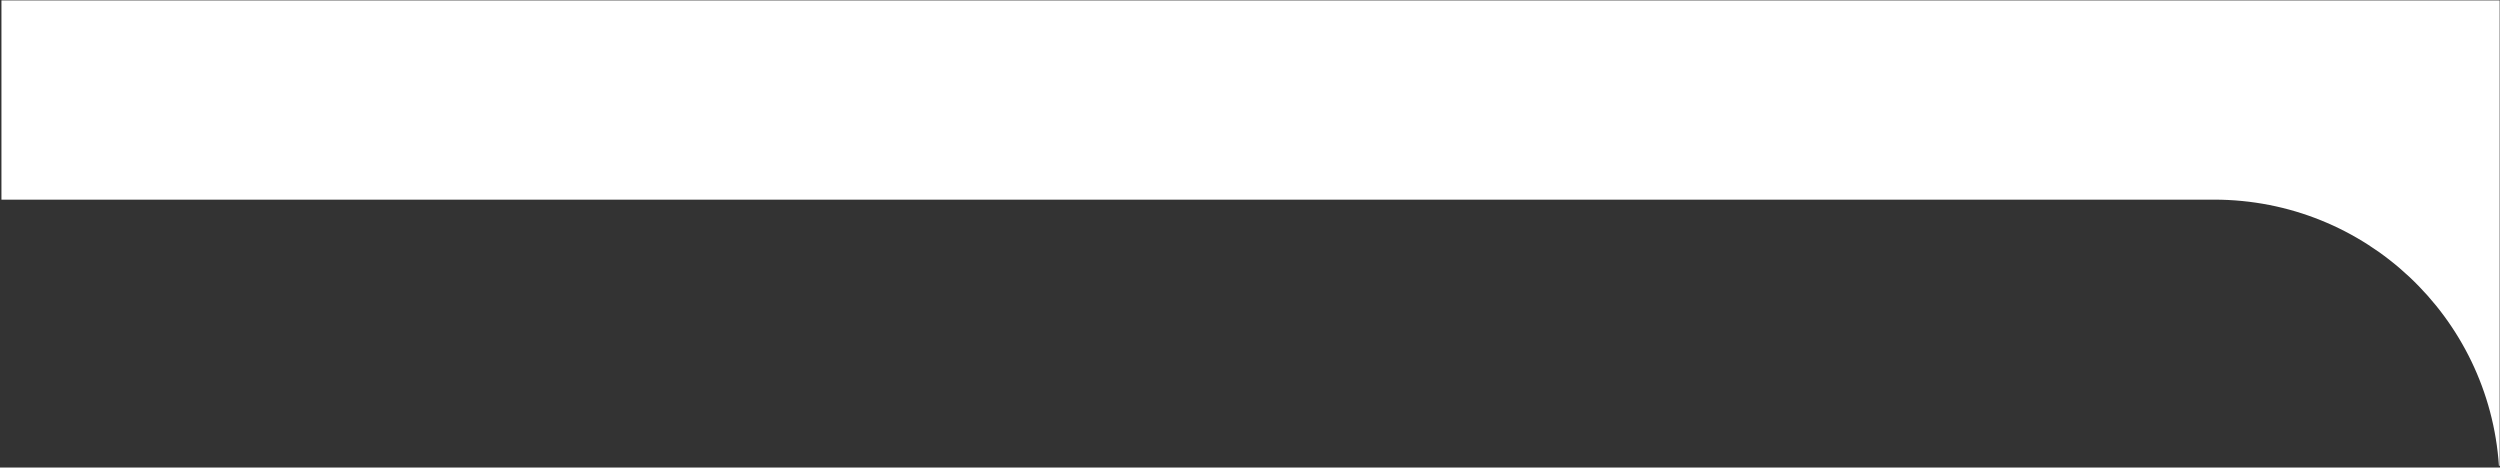
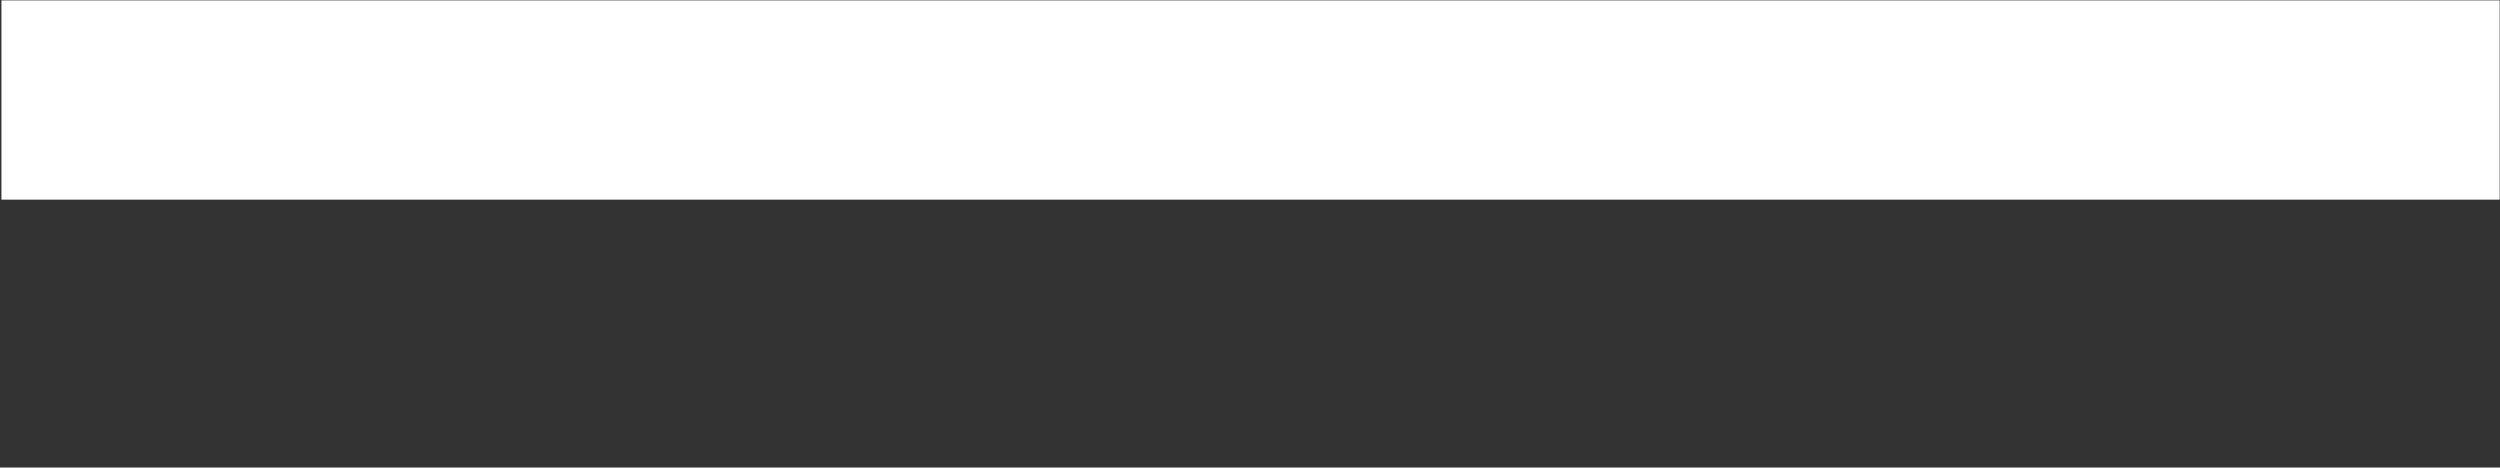
<svg xmlns="http://www.w3.org/2000/svg" width="1401" height="262" viewBox="0 0 1401 262" fill="none">
  <rect x="0" y="0" width="1401" height="262" fill="#333333" stroke="none" />
-   <path fill-rule="evenodd" clip-rule="evenodd" d="M1400.81 0.219H0.81V111.879H1240.76C1325.49 111.879 1394.83 177.73 1400.4 261.042H1400.81V0.219Z" fill="white" />
+   <path fill-rule="evenodd" clip-rule="evenodd" d="M1400.81 0.219H0.81V111.879H1240.76H1400.81V0.219Z" fill="white" />
</svg>